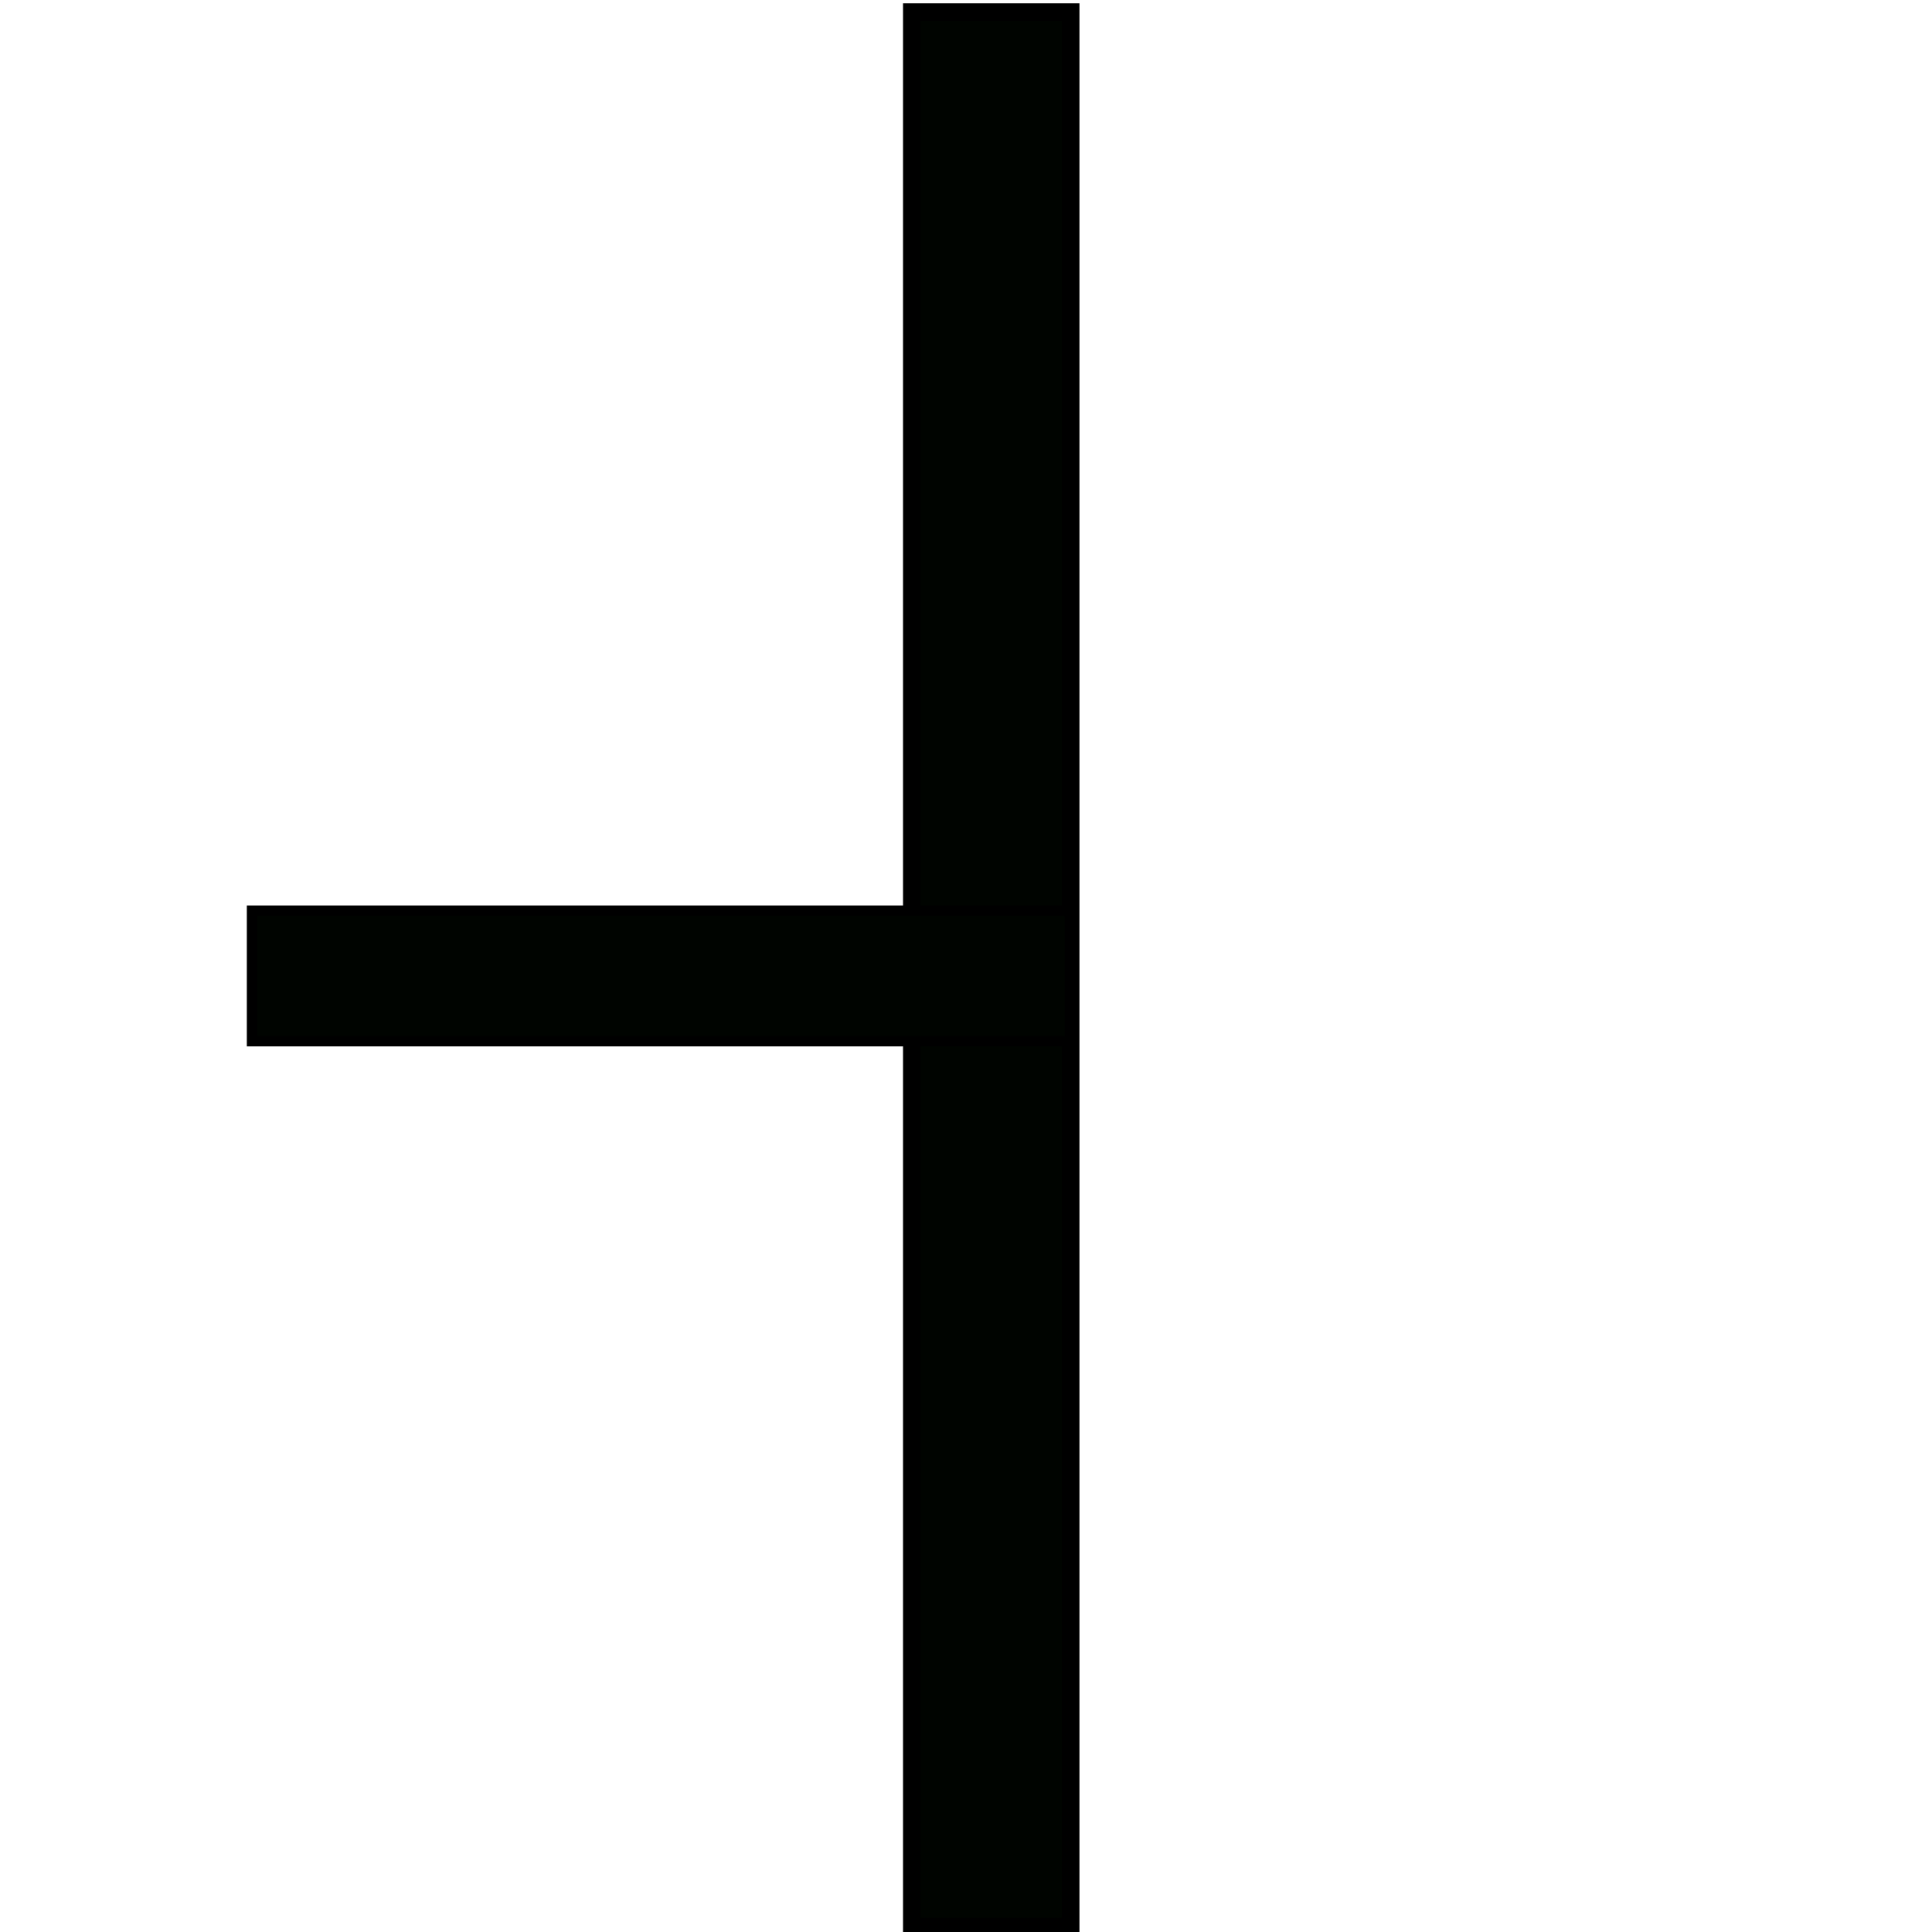
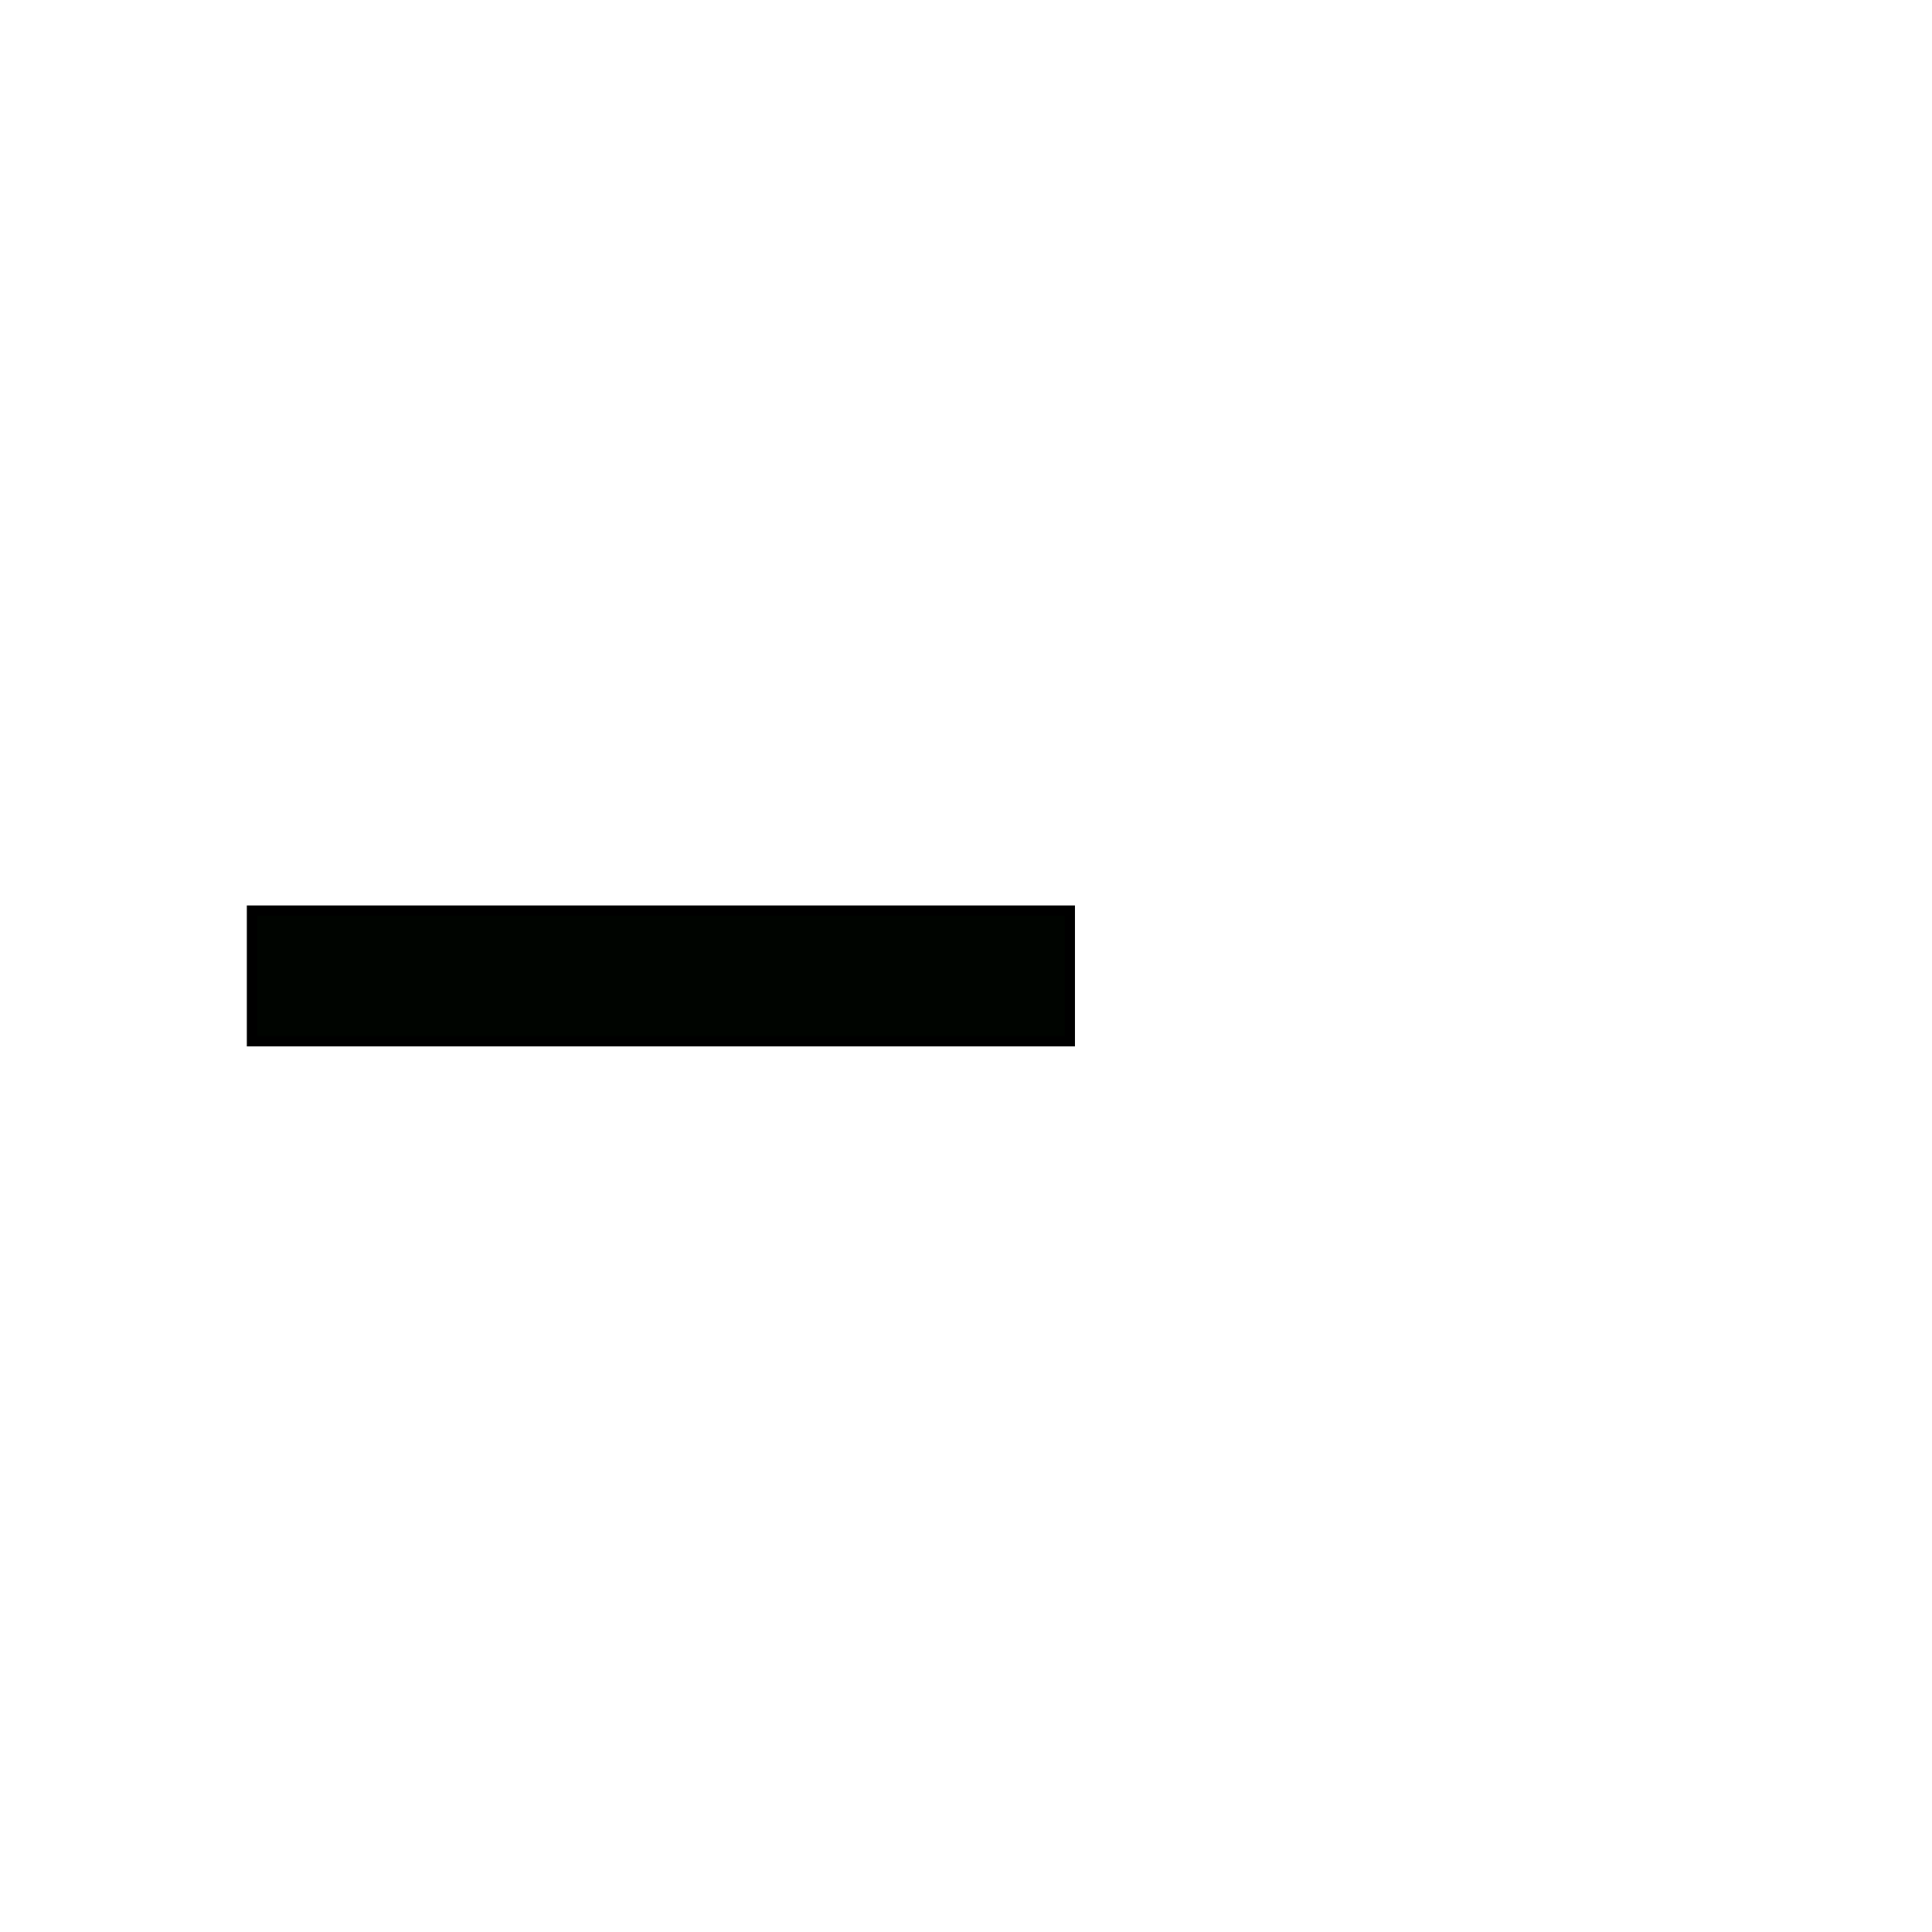
<svg xmlns="http://www.w3.org/2000/svg" xmlns:ns1="http://www.inkscape.org/namespaces/inkscape" xmlns:ns2="http://sodipodi.sourceforge.net/DTD/sodipodi-0.dtd" width="109.5pt" height="109.5pt" viewBox="0 0 109.5 109.5" xml:space="preserve" id="svg6097" version="1.1" ns1:version="0.91 r13725" ns2:docname="bedding strike.svg">
  <defs id="defs6108" />
  <ns2:namedview pagecolor="#ffffff" bordercolor="#666666" borderopacity="1" objecttolerance="10" gridtolerance="10" guidetolerance="10" ns1:pageopacity="0" ns1:pageshadow="2" ns1:window-width="1920" ns1:window-height="1017" id="namedview6106" showgrid="false" ns1:zoom="6.9917808" ns1:cx="41.97786" ns1:cy="68.4375" ns1:window-x="-8" ns1:window-y="-8" ns1:window-maximized="1" ns1:current-layer="svg6097" />
  <g id="g6127" transform="matrix(0,-1,1,0,1.18,109.687)" ns1:transform-center-y="-1.1442068" ns1:transform-center-x="22.025863">
-     <path d="m 109,59.5 -108.5,0 0,-9 108.5,0 0,9 z" id="path6100" ns1:connector-curvature="0" style="fill:#000400;fill-rule:nonzero;stroke:#000000;stroke-miterlimit:4" />
    <path d="m 58.075,59.453 -7.4,0 0,-46.351 7.4,0 0,46.351 z" id="path6102" ns1:connector-curvature="0" style="fill:#000400;fill-rule:nonzero;stroke:#000000;stroke-width:0.585;stroke-miterlimit:4" />
  </g>
</svg>